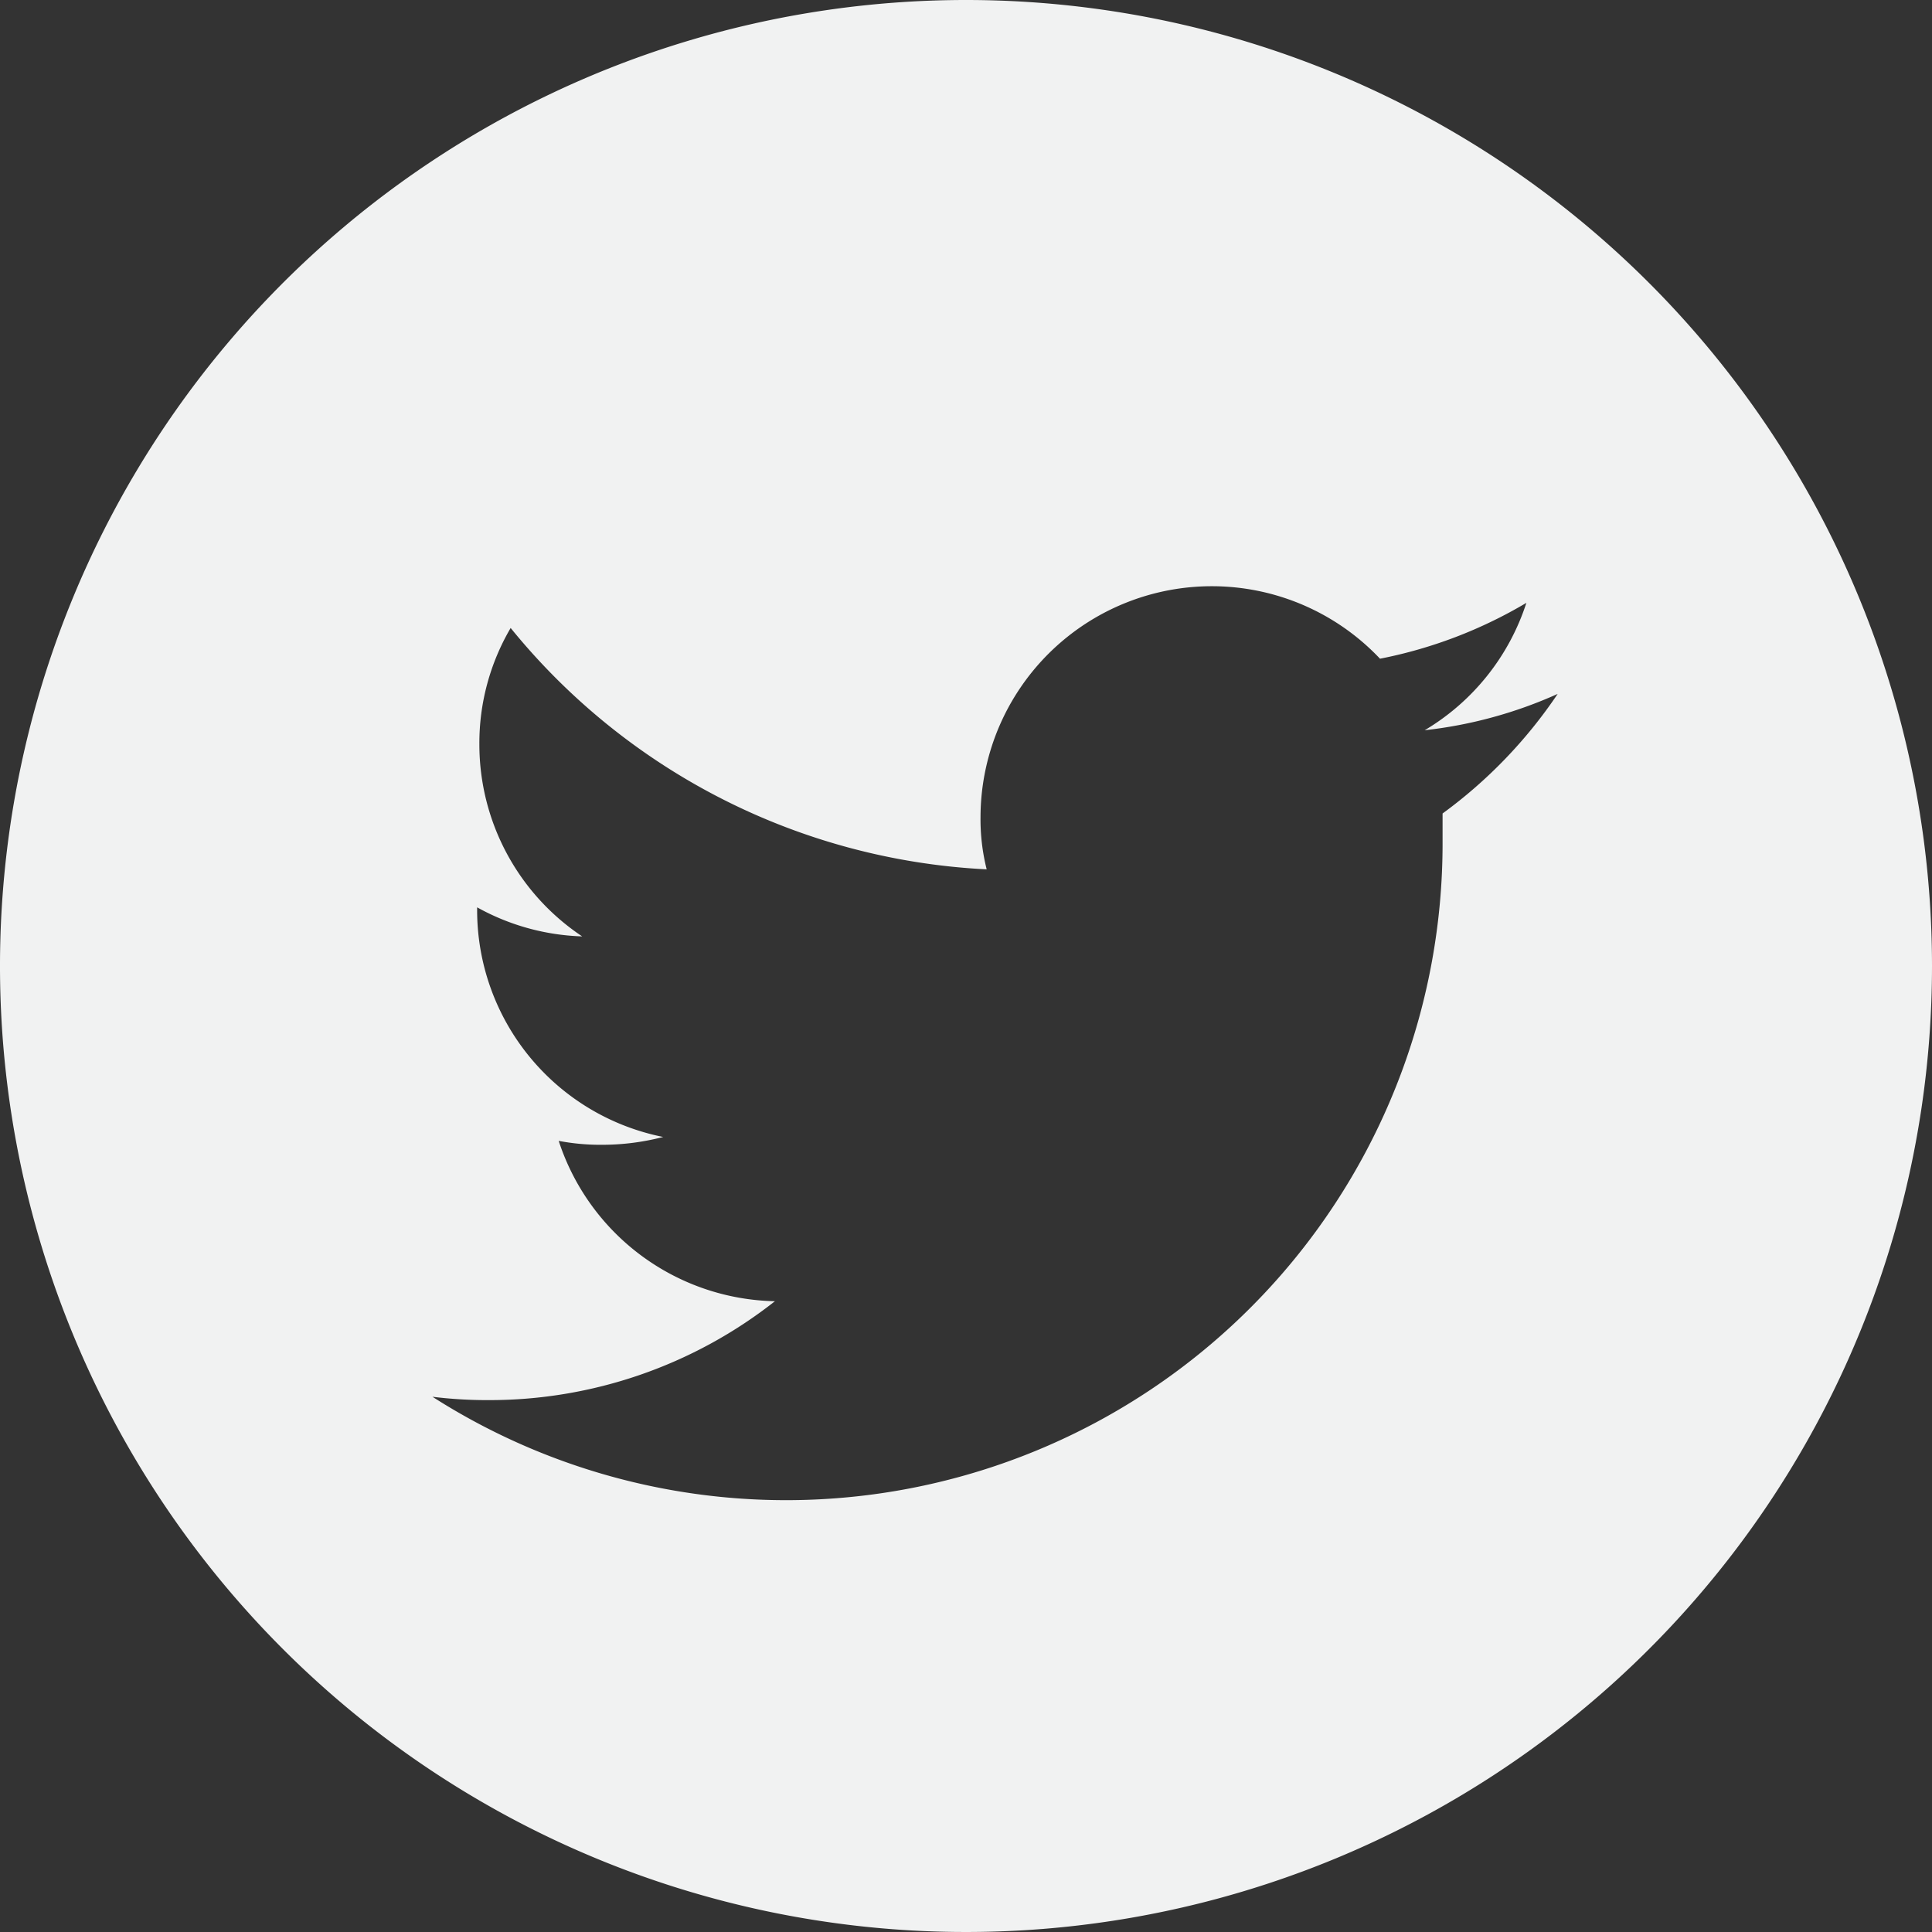
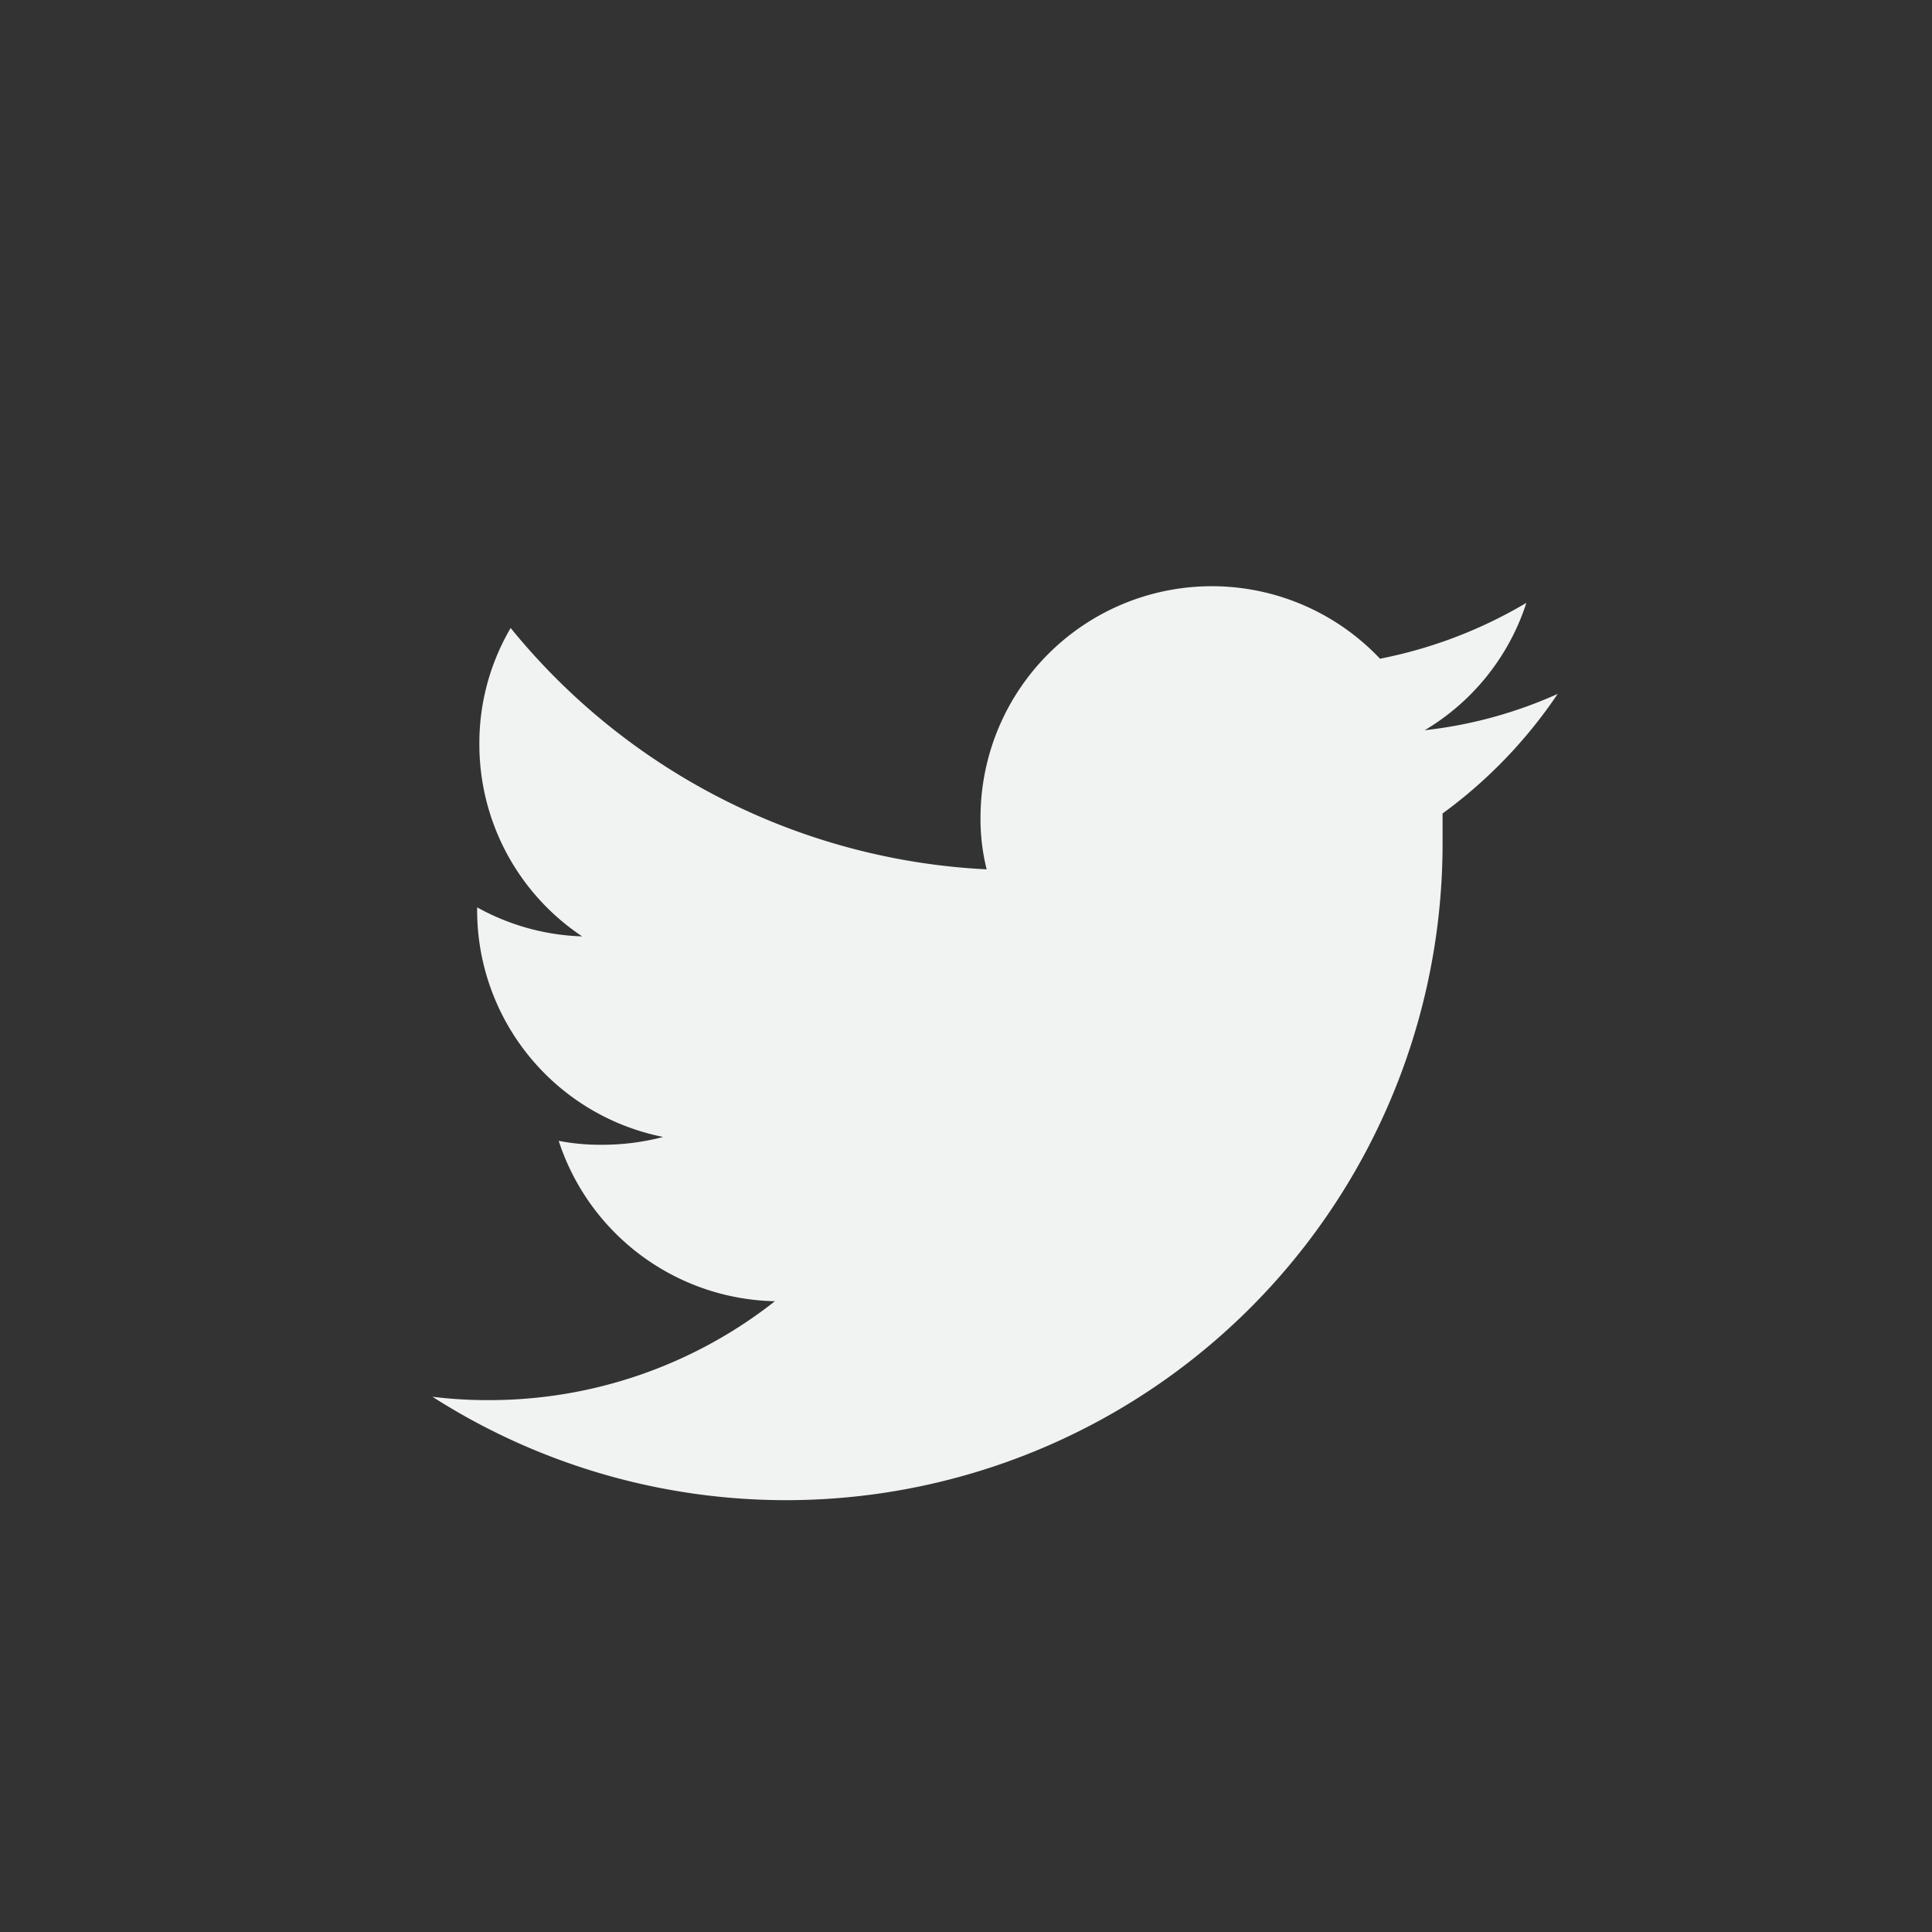
<svg xmlns="http://www.w3.org/2000/svg" viewBox="0 0 34.58 34.58">
  <rect x="0" y="0" width="34.58" height="34.58" fill="#333333" stroke="none" />
  <defs>
    <style>.cls-1{fill:#f1f2f2;}</style>
  </defs>
  <title>Asset 7</title>
  <g id="Layer_2" data-name="Layer 2">
    <g id="Layer_1-2" data-name="Layer 1">
-       <path class="cls-1" d="M17.29,0A17.29,17.29,0,1,0,34.58,17.29,17.29,17.29,0,0,0,17.29,0Zm8.53,14.56c0,.18,0,.36,0,.54A11.75,11.75,0,0,1,7.74,25a7.93,7.93,0,0,0,1,.06,8.26,8.26,0,0,0,5.13-1.77A4.16,4.16,0,0,1,10,20.42a4,4,0,0,0,.78.07,4.34,4.34,0,0,0,1.09-.14A4.14,4.14,0,0,1,8.54,16.3v-.06a4.13,4.13,0,0,0,1.88.52,4.13,4.13,0,0,1-1.84-3.44,4.07,4.07,0,0,1,.56-2.08,11.72,11.72,0,0,0,8.52,4.32,3.67,3.67,0,0,1-.11-.94,4.14,4.14,0,0,1,7.15-2.83,8.23,8.23,0,0,0,2.62-1,4.13,4.13,0,0,1-1.82,2.28,7.92,7.92,0,0,0,2.38-.65A8.56,8.56,0,0,1,25.82,14.56Z" />
+       <path class="cls-1" d="M17.29,0Zm8.53,14.56c0,.18,0,.36,0,.54A11.75,11.75,0,0,1,7.74,25a7.93,7.93,0,0,0,1,.06,8.26,8.26,0,0,0,5.13-1.77A4.16,4.16,0,0,1,10,20.42a4,4,0,0,0,.78.07,4.34,4.34,0,0,0,1.09-.14A4.14,4.14,0,0,1,8.54,16.3v-.06a4.13,4.13,0,0,0,1.88.52,4.13,4.13,0,0,1-1.84-3.44,4.07,4.07,0,0,1,.56-2.08,11.72,11.72,0,0,0,8.52,4.32,3.67,3.67,0,0,1-.11-.94,4.14,4.14,0,0,1,7.15-2.83,8.23,8.23,0,0,0,2.62-1,4.13,4.13,0,0,1-1.82,2.28,7.92,7.92,0,0,0,2.38-.65A8.56,8.56,0,0,1,25.82,14.56Z" />
    </g>
  </g>
</svg>